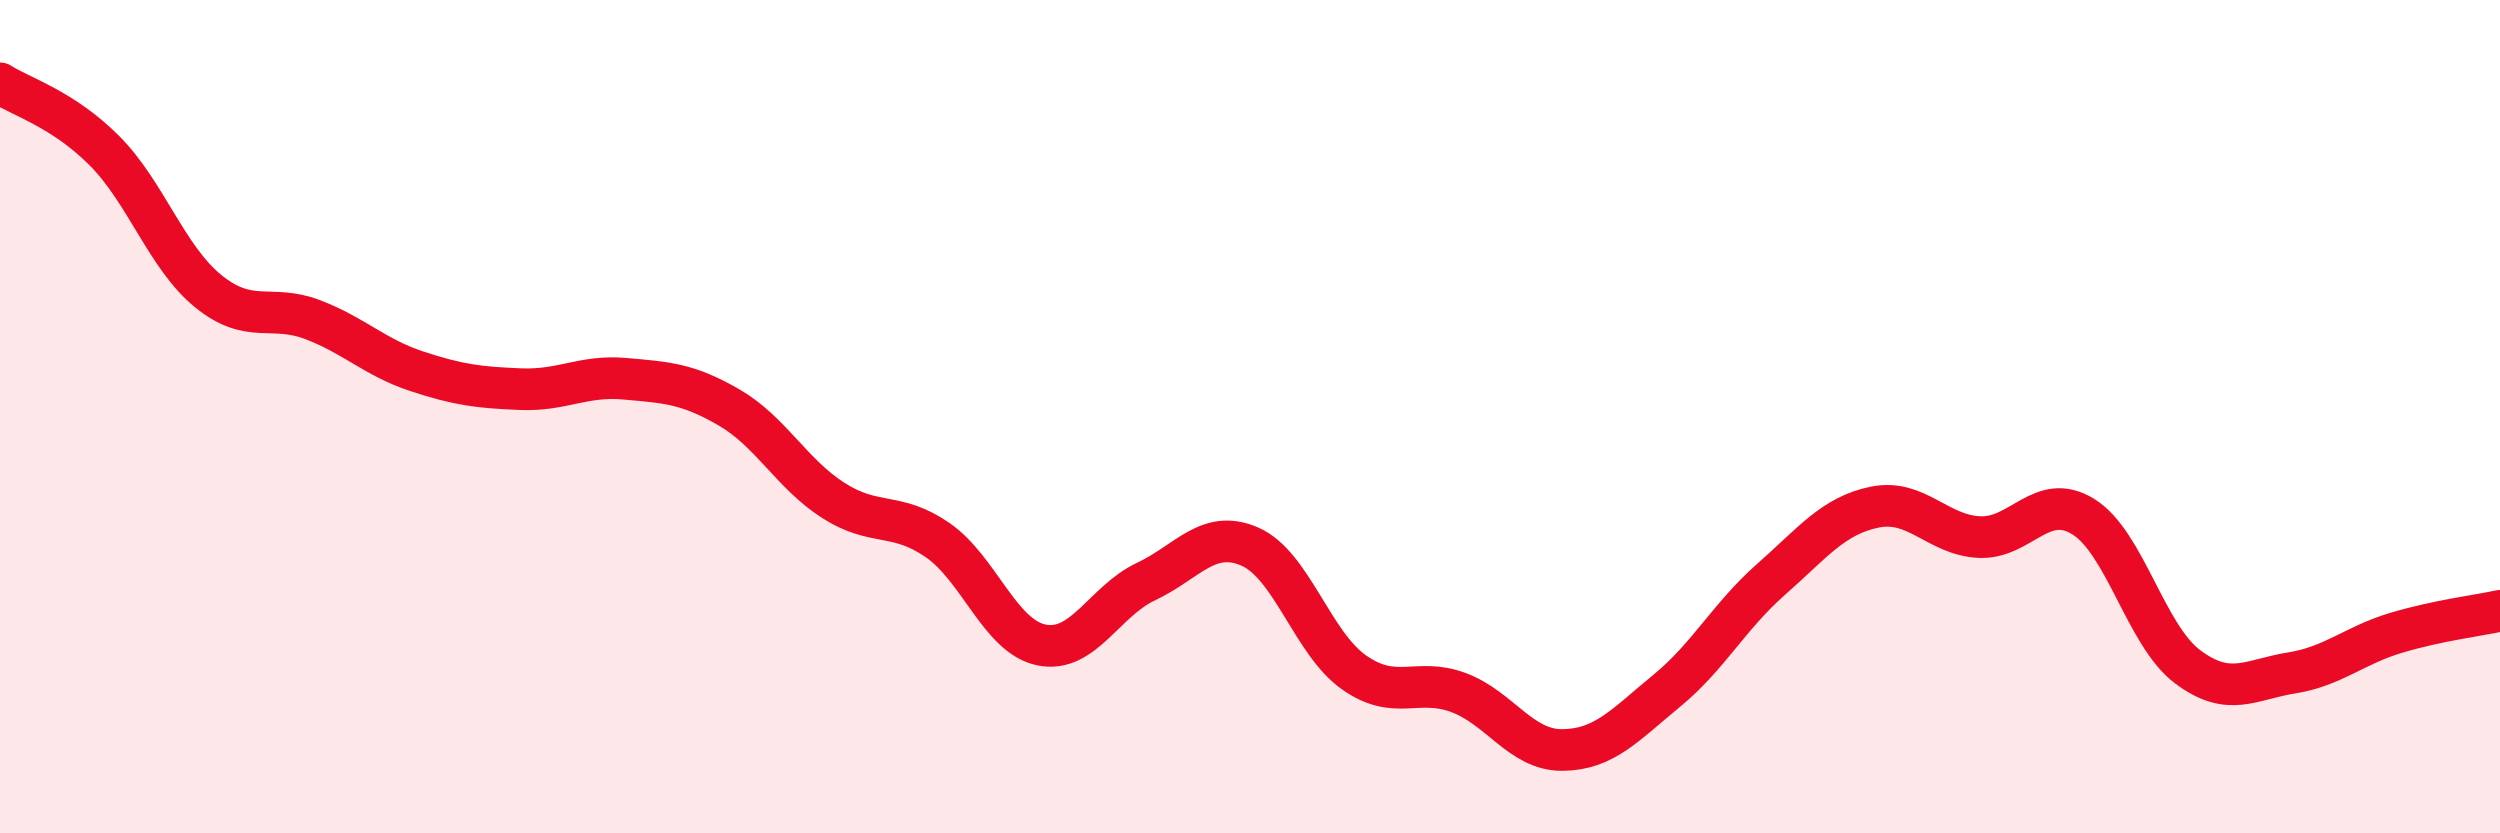
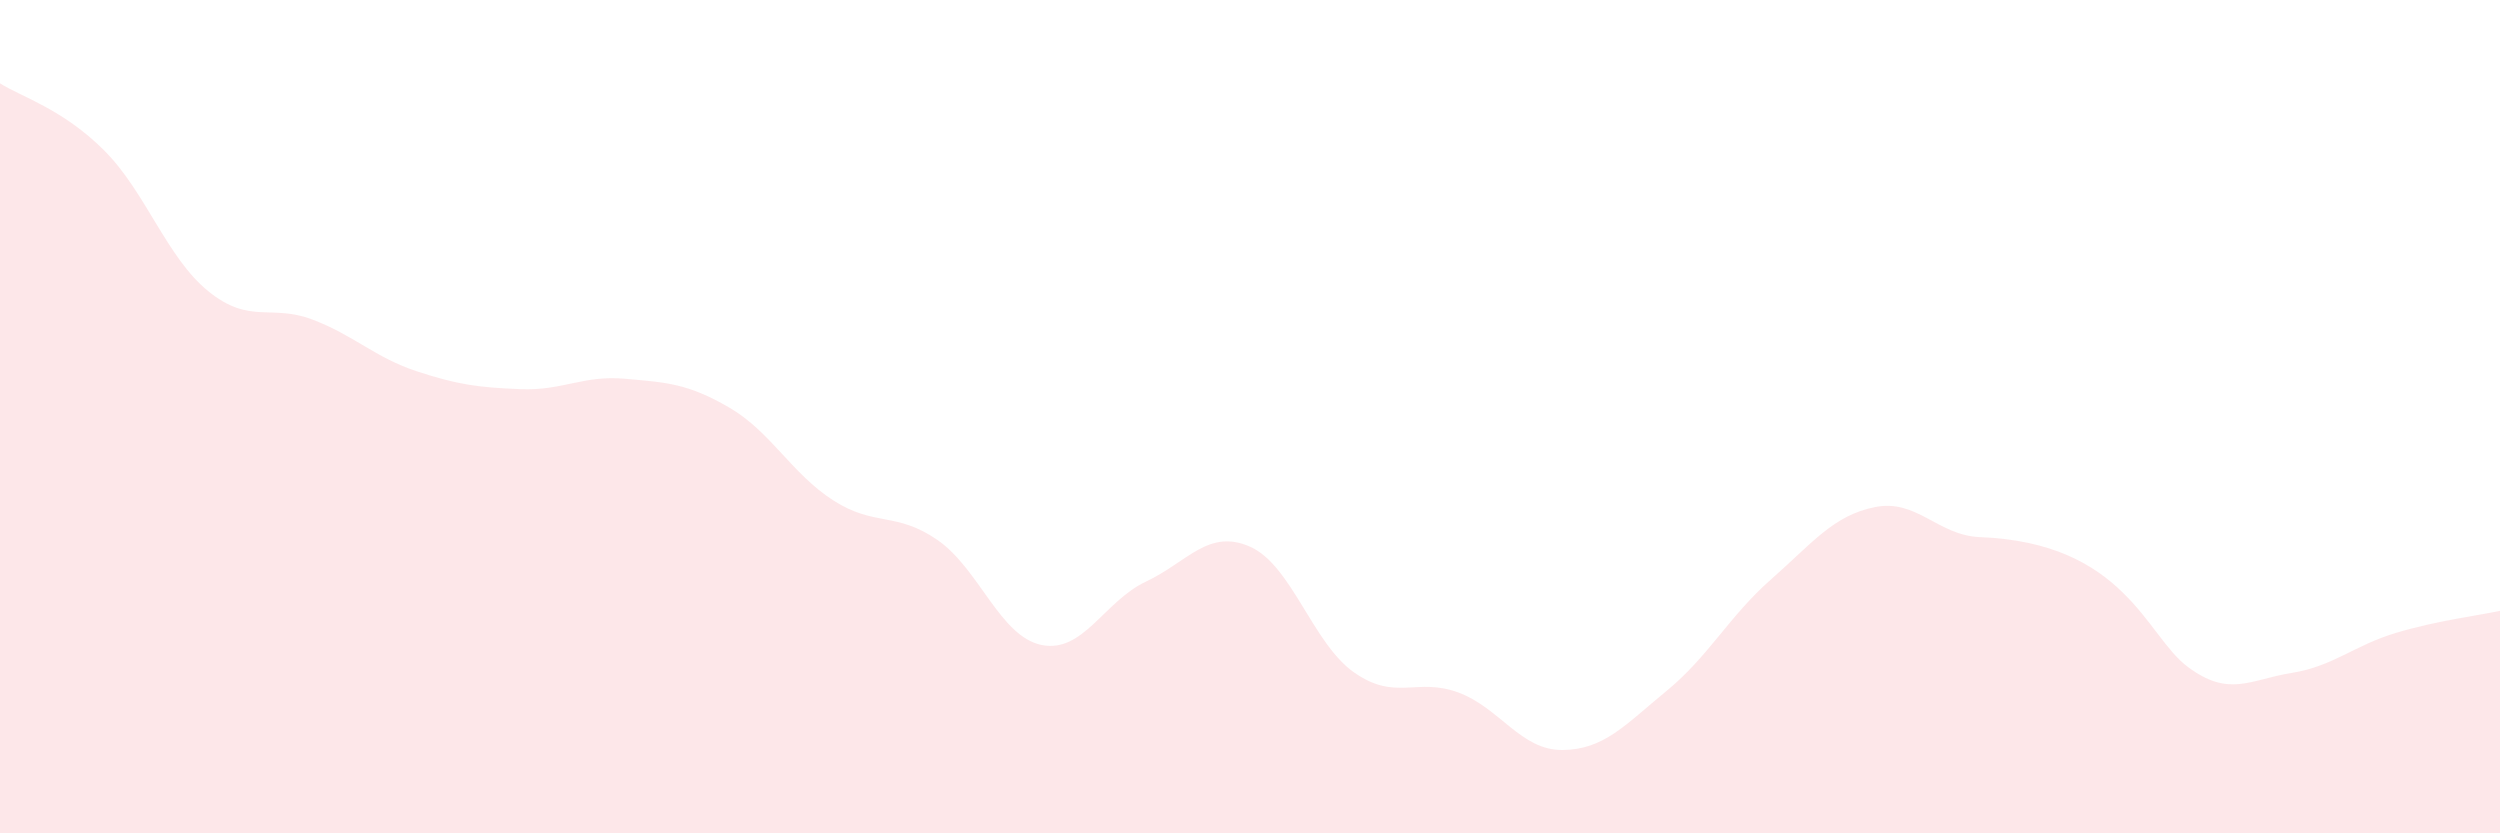
<svg xmlns="http://www.w3.org/2000/svg" width="60" height="20" viewBox="0 0 60 20">
-   <path d="M 0,2 C 0.5,2.32 1.5,2.61 2.5,3.61 C 3.5,4.61 4,6.18 5,6.99 C 6,7.8 6.5,7.29 7.5,7.67 C 8.5,8.05 9,8.58 10,8.91 C 11,9.24 11.5,9.3 12.5,9.34 C 13.5,9.38 14,9 15,9.09 C 16,9.18 16.5,9.2 17.5,9.78 C 18.5,10.36 19,11.37 20,12.01 C 21,12.65 21.5,12.27 22.5,12.96 C 23.5,13.65 24,15.28 25,15.48 C 26,15.68 26.5,14.43 27.5,13.96 C 28.5,13.49 29,12.68 30,13.12 C 31,13.56 31.5,15.44 32.5,16.14 C 33.5,16.84 34,16.25 35,16.62 C 36,16.99 36.5,18.01 37.5,18 C 38.5,17.99 39,17.4 40,16.58 C 41,15.76 41.5,14.79 42.5,13.91 C 43.5,13.03 44,12.37 45,12.17 C 46,11.97 46.5,12.84 47.5,12.89 C 48.5,12.94 49,11.78 50,12.4 C 51,13.02 51.5,15.25 52.5,16 C 53.5,16.75 54,16.31 55,16.15 C 56,15.99 56.5,15.49 57.5,15.19 C 58.5,14.89 59.5,14.77 60,14.66L60 20L0 20Z" fill="#EB0A25" opacity="0.1" stroke-linecap="round" stroke-linejoin="round" />
-   <path d="M 0,2 C 0.5,2.32 1.5,2.61 2.5,3.61 C 3.5,4.61 4,6.18 5,6.99 C 6,7.8 6.5,7.29 7.5,7.67 C 8.5,8.05 9,8.58 10,8.91 C 11,9.24 11.5,9.3 12.5,9.34 C 13.5,9.38 14,9 15,9.09 C 16,9.18 16.5,9.2 17.5,9.78 C 18.5,10.36 19,11.37 20,12.01 C 21,12.65 21.5,12.27 22.5,12.96 C 23.5,13.65 24,15.28 25,15.48 C 26,15.68 26.5,14.43 27.5,13.96 C 28.5,13.49 29,12.68 30,13.12 C 31,13.56 31.5,15.44 32.5,16.14 C 33.5,16.84 34,16.25 35,16.62 C 36,16.99 36.5,18.01 37.5,18 C 38.5,17.99 39,17.4 40,16.58 C 41,15.76 41.5,14.79 42.5,13.91 C 43.5,13.03 44,12.37 45,12.17 C 46,11.97 46.5,12.84 47.5,12.89 C 48.5,12.94 49,11.78 50,12.4 C 51,13.02 51.5,15.25 52.5,16 C 53.5,16.75 54,16.31 55,16.15 C 56,15.99 56.5,15.49 57.5,15.19 C 58.5,14.89 59.5,14.77 60,14.66" stroke="#EB0A25" stroke-width="1" fill="none" stroke-linecap="round" stroke-linejoin="round" />
+   <path d="M 0,2 C 0.5,2.32 1.5,2.61 2.5,3.61 C 3.5,4.61 4,6.18 5,6.99 C 6,7.8 6.5,7.29 7.5,7.67 C 8.5,8.05 9,8.58 10,8.91 C 11,9.24 11.5,9.3 12.5,9.34 C 13.5,9.38 14,9 15,9.09 C 16,9.18 16.5,9.2 17.5,9.78 C 18.5,10.36 19,11.37 20,12.01 C 21,12.65 21.5,12.27 22.5,12.96 C 23.5,13.65 24,15.28 25,15.48 C 26,15.68 26.5,14.43 27.5,13.96 C 28.5,13.49 29,12.68 30,13.12 C 31,13.56 31.5,15.44 32.5,16.14 C 33.5,16.84 34,16.25 35,16.62 C 36,16.99 36.5,18.01 37.5,18 C 38.5,17.99 39,17.4 40,16.58 C 41,15.76 41.5,14.79 42.5,13.91 C 43.5,13.03 44,12.37 45,12.17 C 46,11.97 46.5,12.84 47.5,12.89 C 51,13.02 51.5,15.25 52.5,16 C 53.5,16.75 54,16.31 55,16.15 C 56,15.99 56.5,15.49 57.5,15.19 C 58.5,14.89 59.5,14.77 60,14.66L60 20L0 20Z" fill="#EB0A25" opacity="0.1" stroke-linecap="round" stroke-linejoin="round" />
</svg>